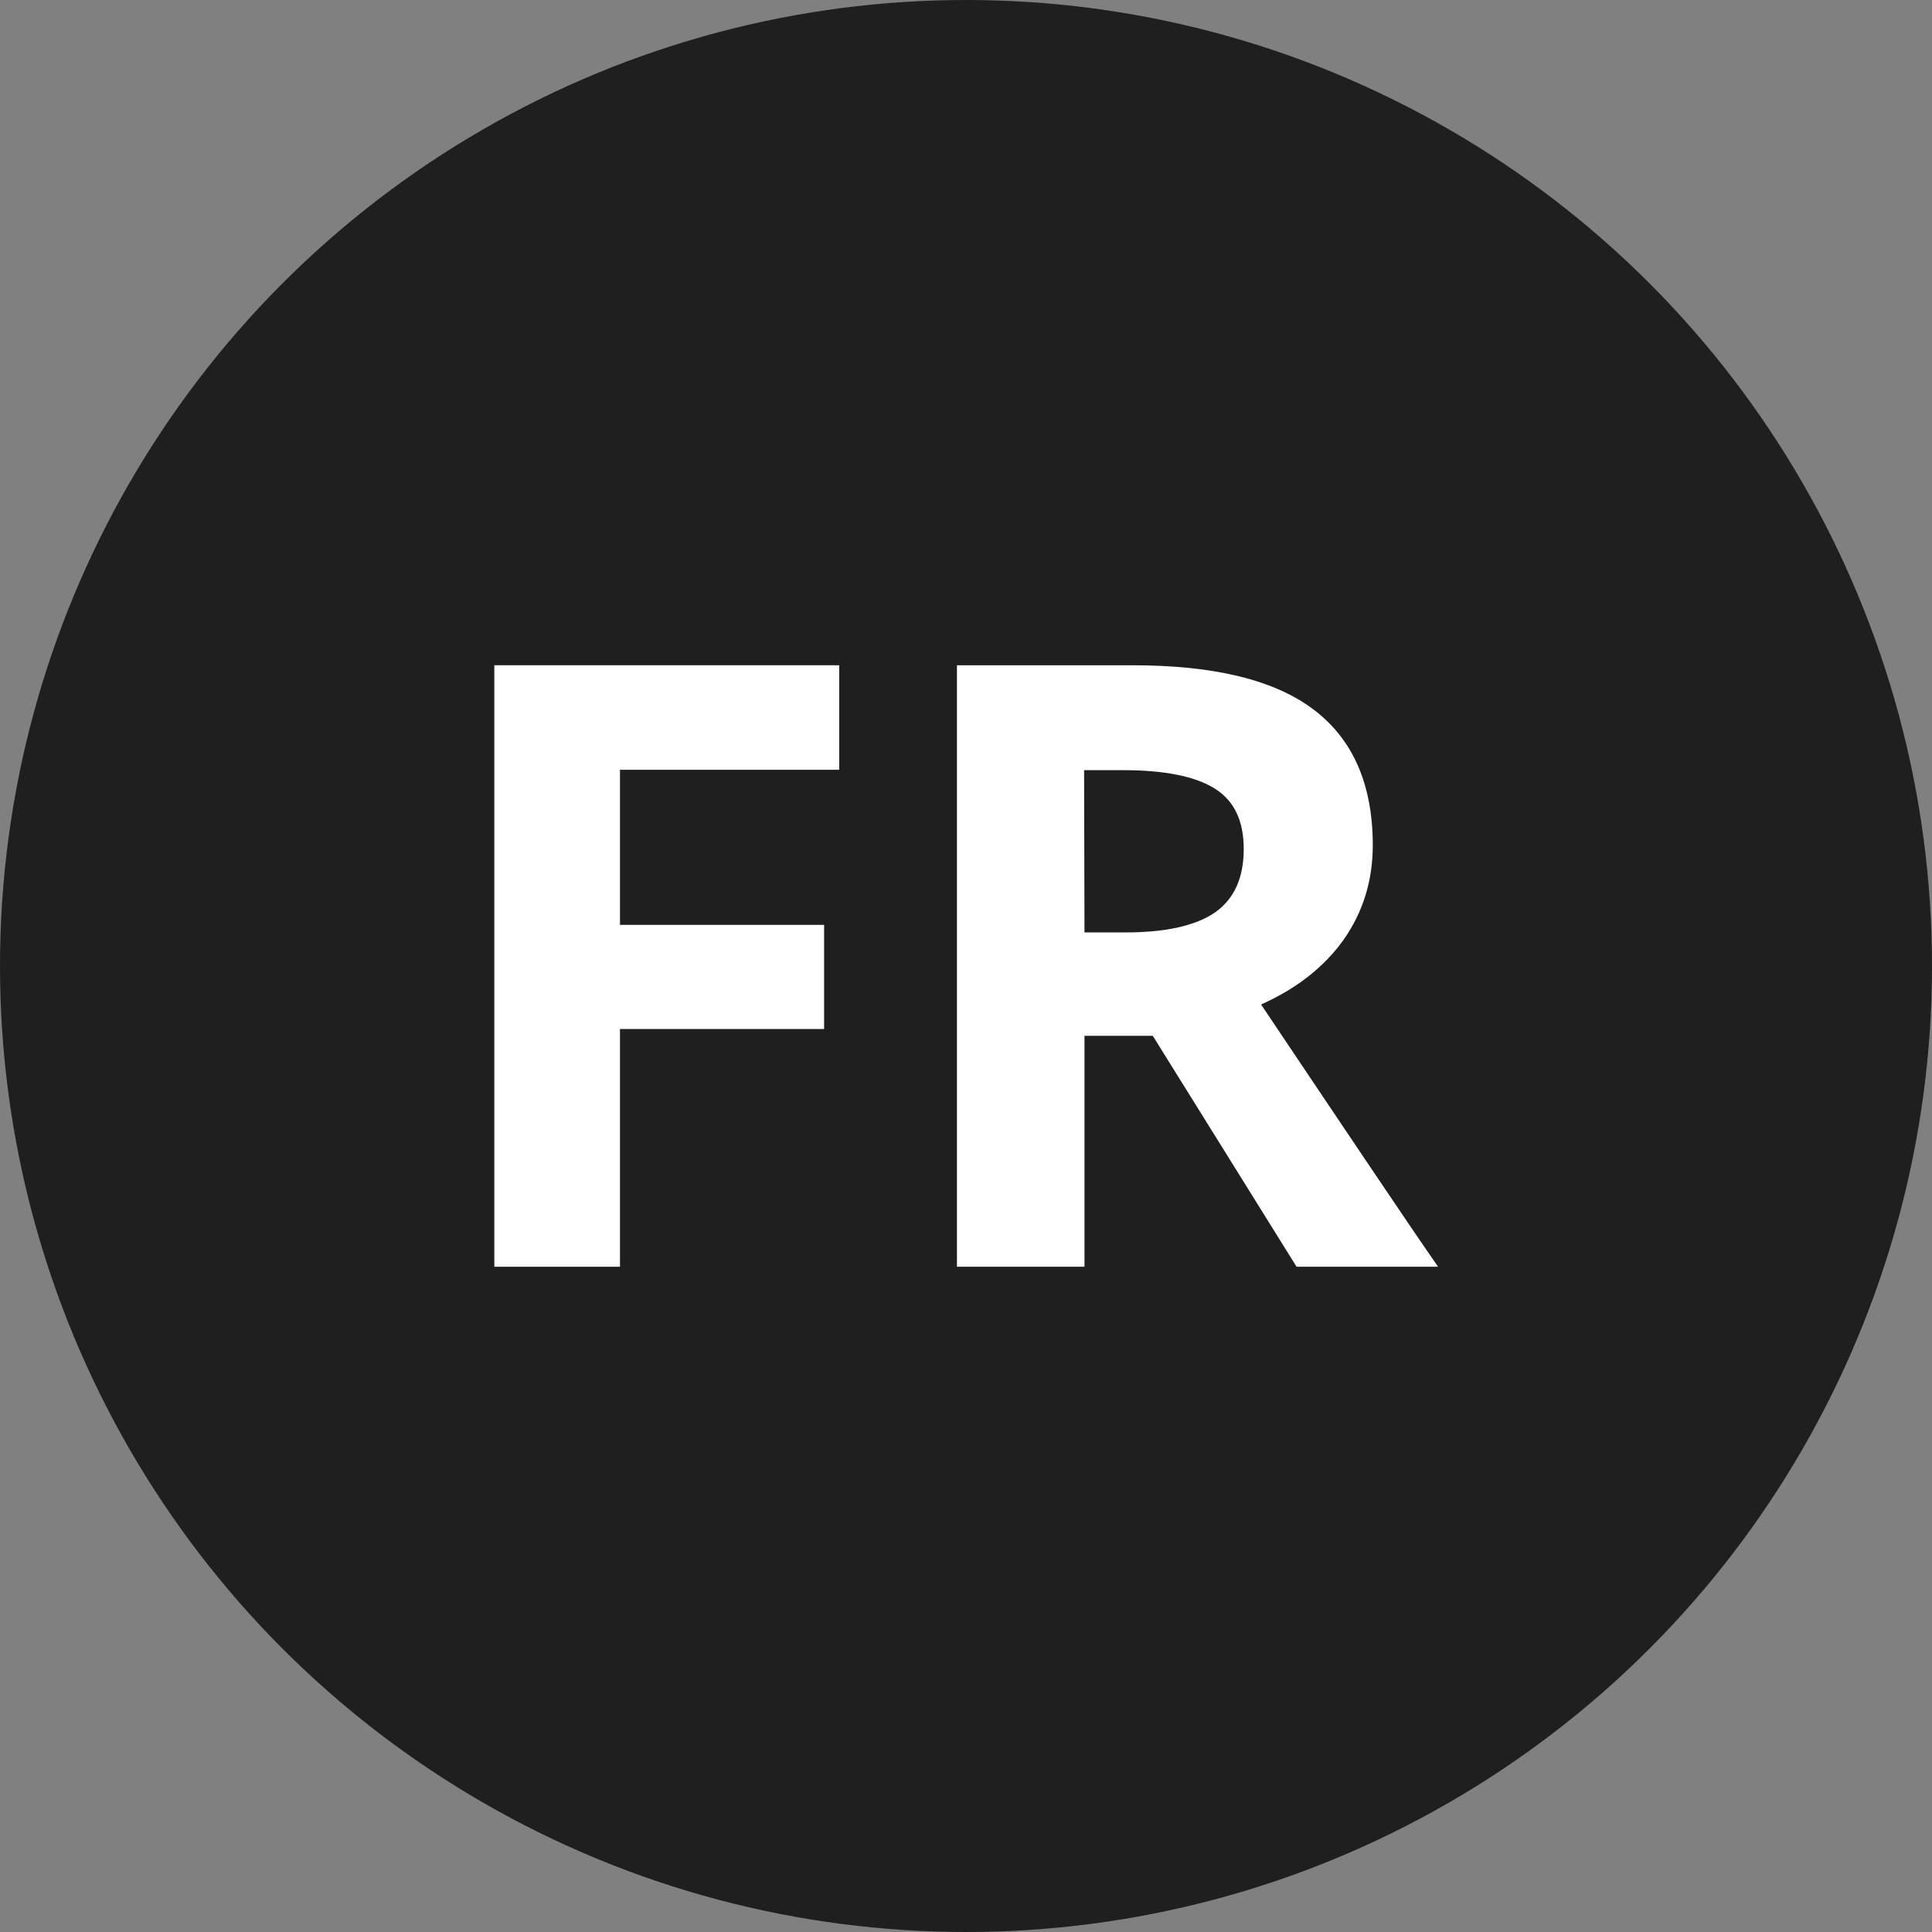
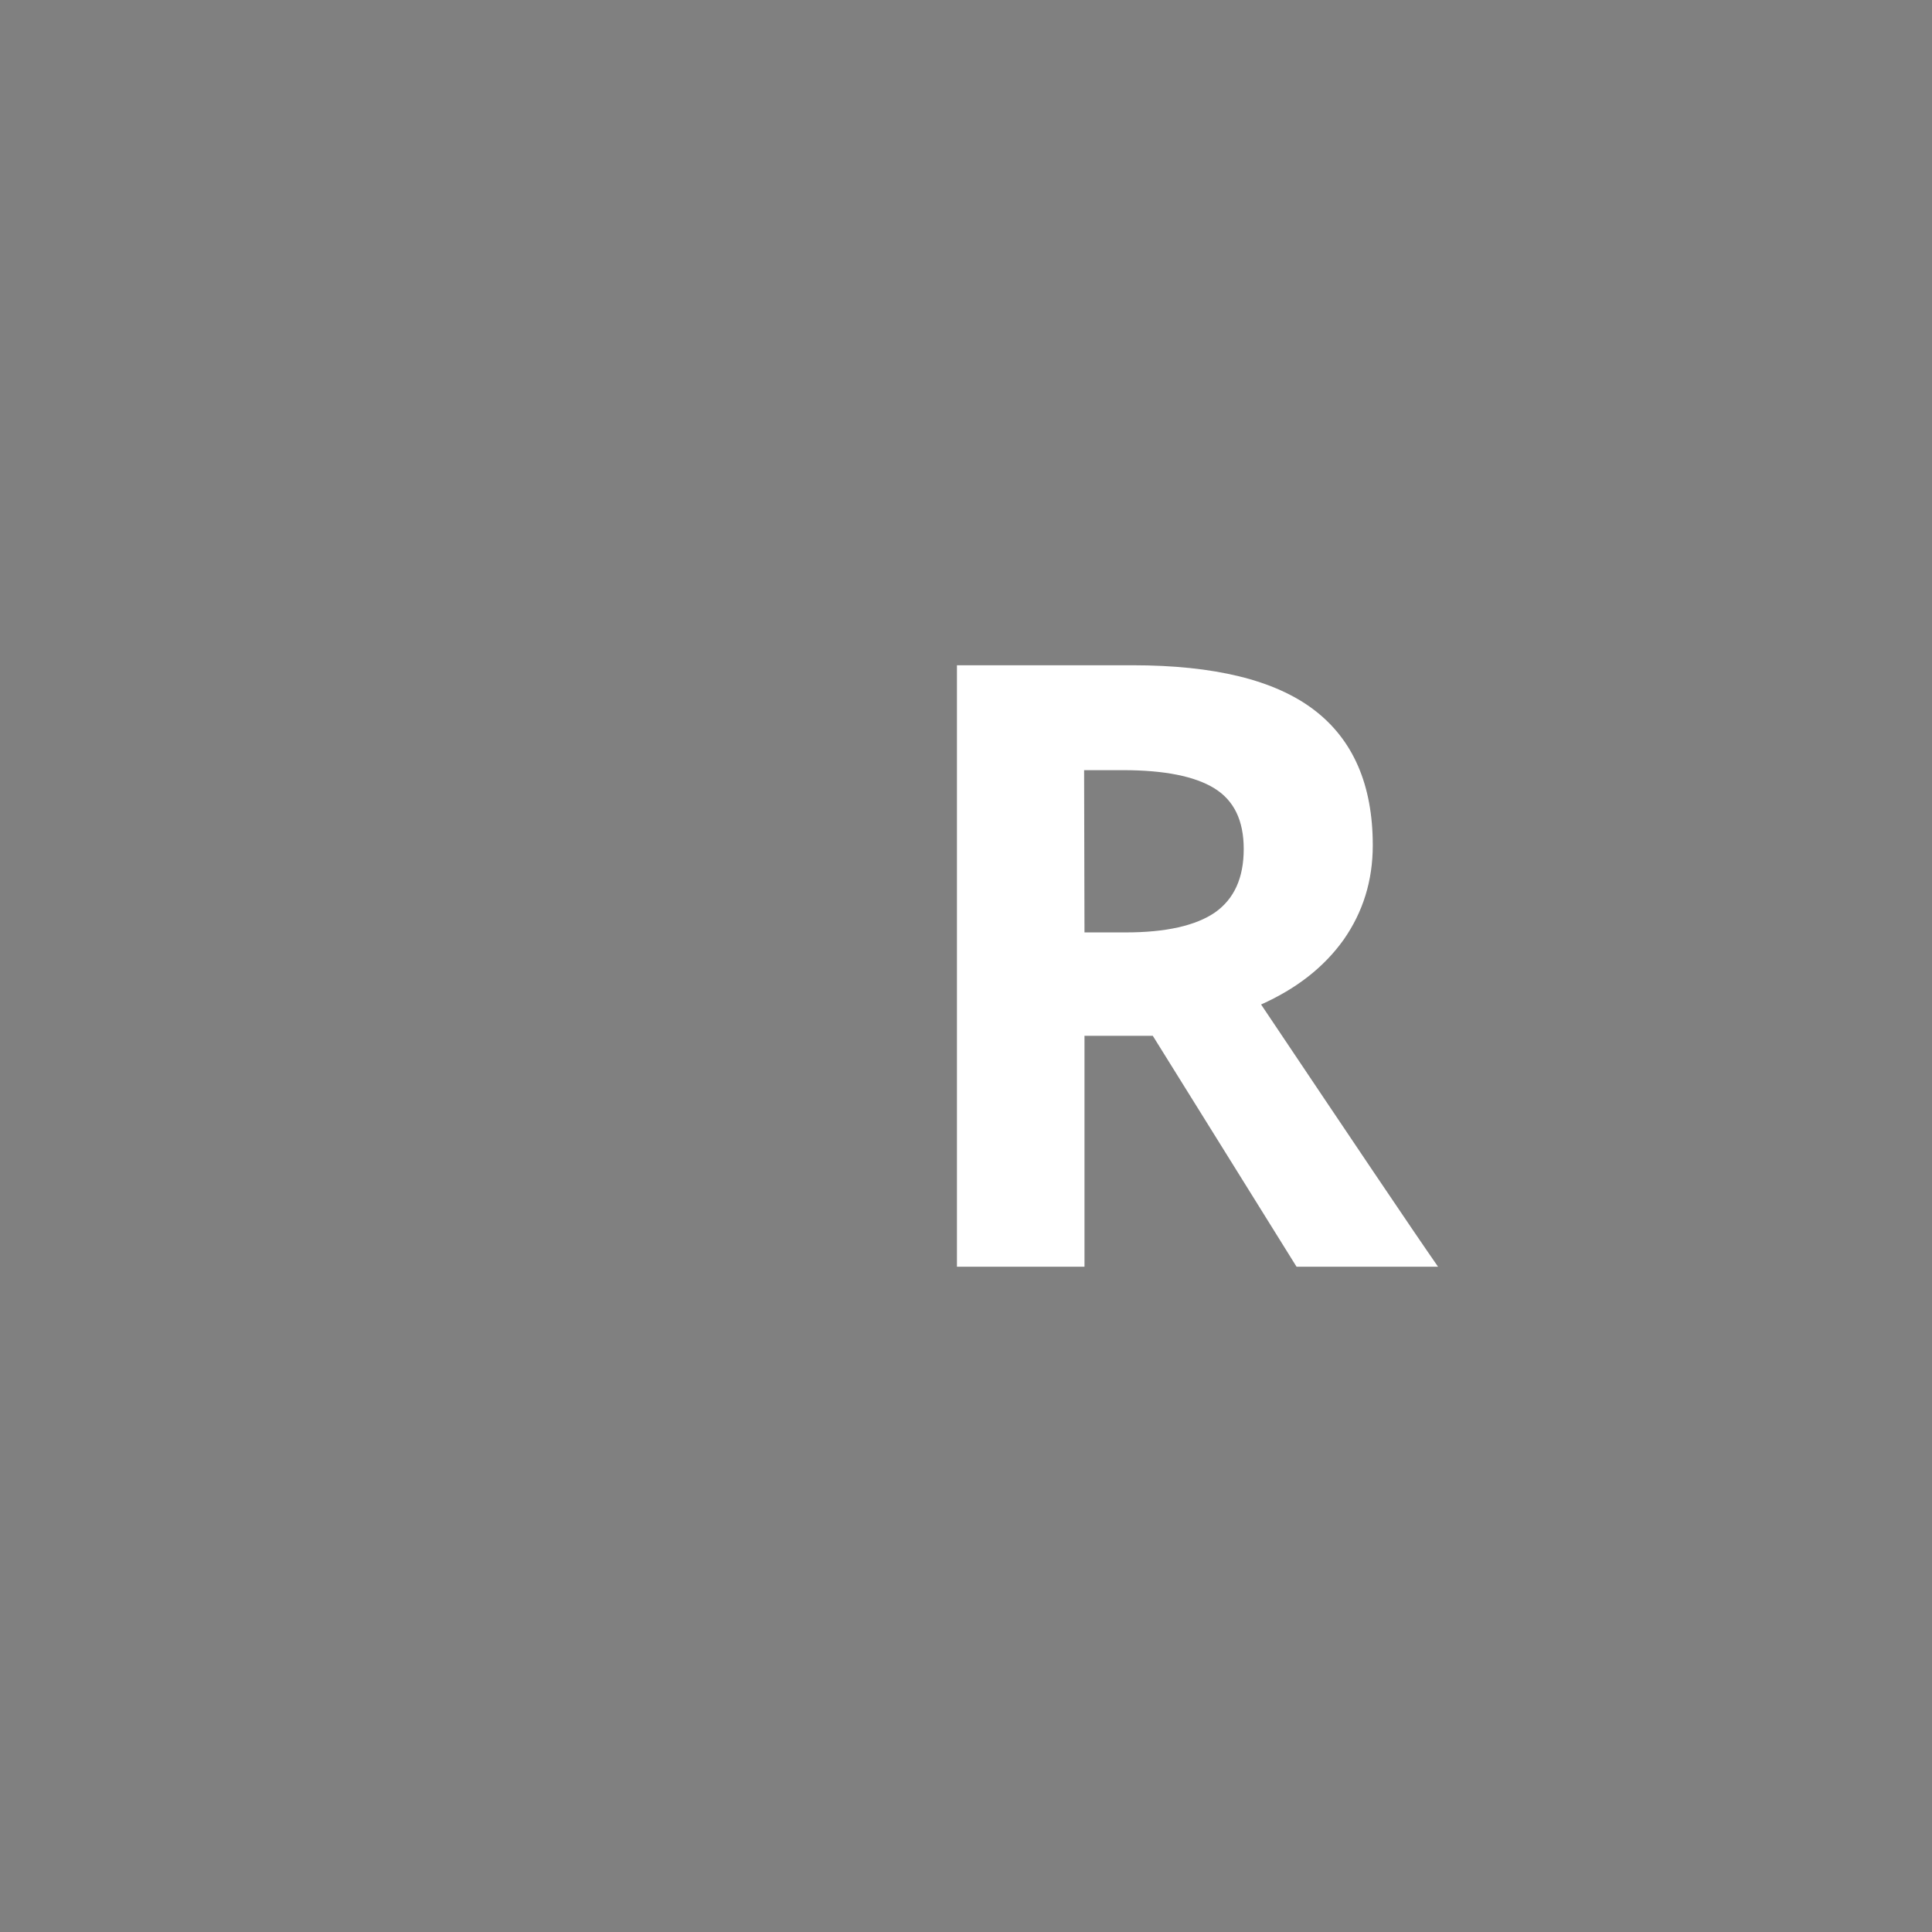
<svg xmlns="http://www.w3.org/2000/svg" version="1.1" id="Layer_1" x="0px" y="0px" viewBox="0 0 512 512" style="enable-background:new 0 0 512 512;" xml:space="preserve">
  <rect x="0" y="0" width="512" height="512" fill="#808080" stroke="none" />
  <style type="text/css">
	.st0{fill:#1F1F1F;}
	.st1{fill:#FFFFFF;}
</style>
-   <circle class="st0" cx="256" cy="256" r="256" />
-   <path class="st1" d="M164.3,335.7H131V176.3h91.4V204h-58.1v41.1h54.1v27.6h-54.1L164.3,335.7L164.3,335.7z" />
  <path class="st1" d="M287.4,274.5v61.2h-33.8V176.3h46.5c21.7,0,37.7,3.9,48.1,11.8c10.4,7.9,15.6,19.9,15.6,35.9  c0,9.4-2.6,17.7-7.7,25c-5.2,7.3-12.5,13-21.9,17.2c24,35.8,39.6,59,46.9,69.5h-37.5l-38.1-61.2H287.4z M287.4,247.1h10.9  c10.7,0,18.6-1.8,23.7-5.3c5.1-3.6,7.6-9.2,7.6-16.8s-2.6-12.9-7.8-16.1c-5.2-3.2-13.3-4.8-24.2-4.8h-10.3L287.4,247.1L287.4,247.1z  " />
</svg>